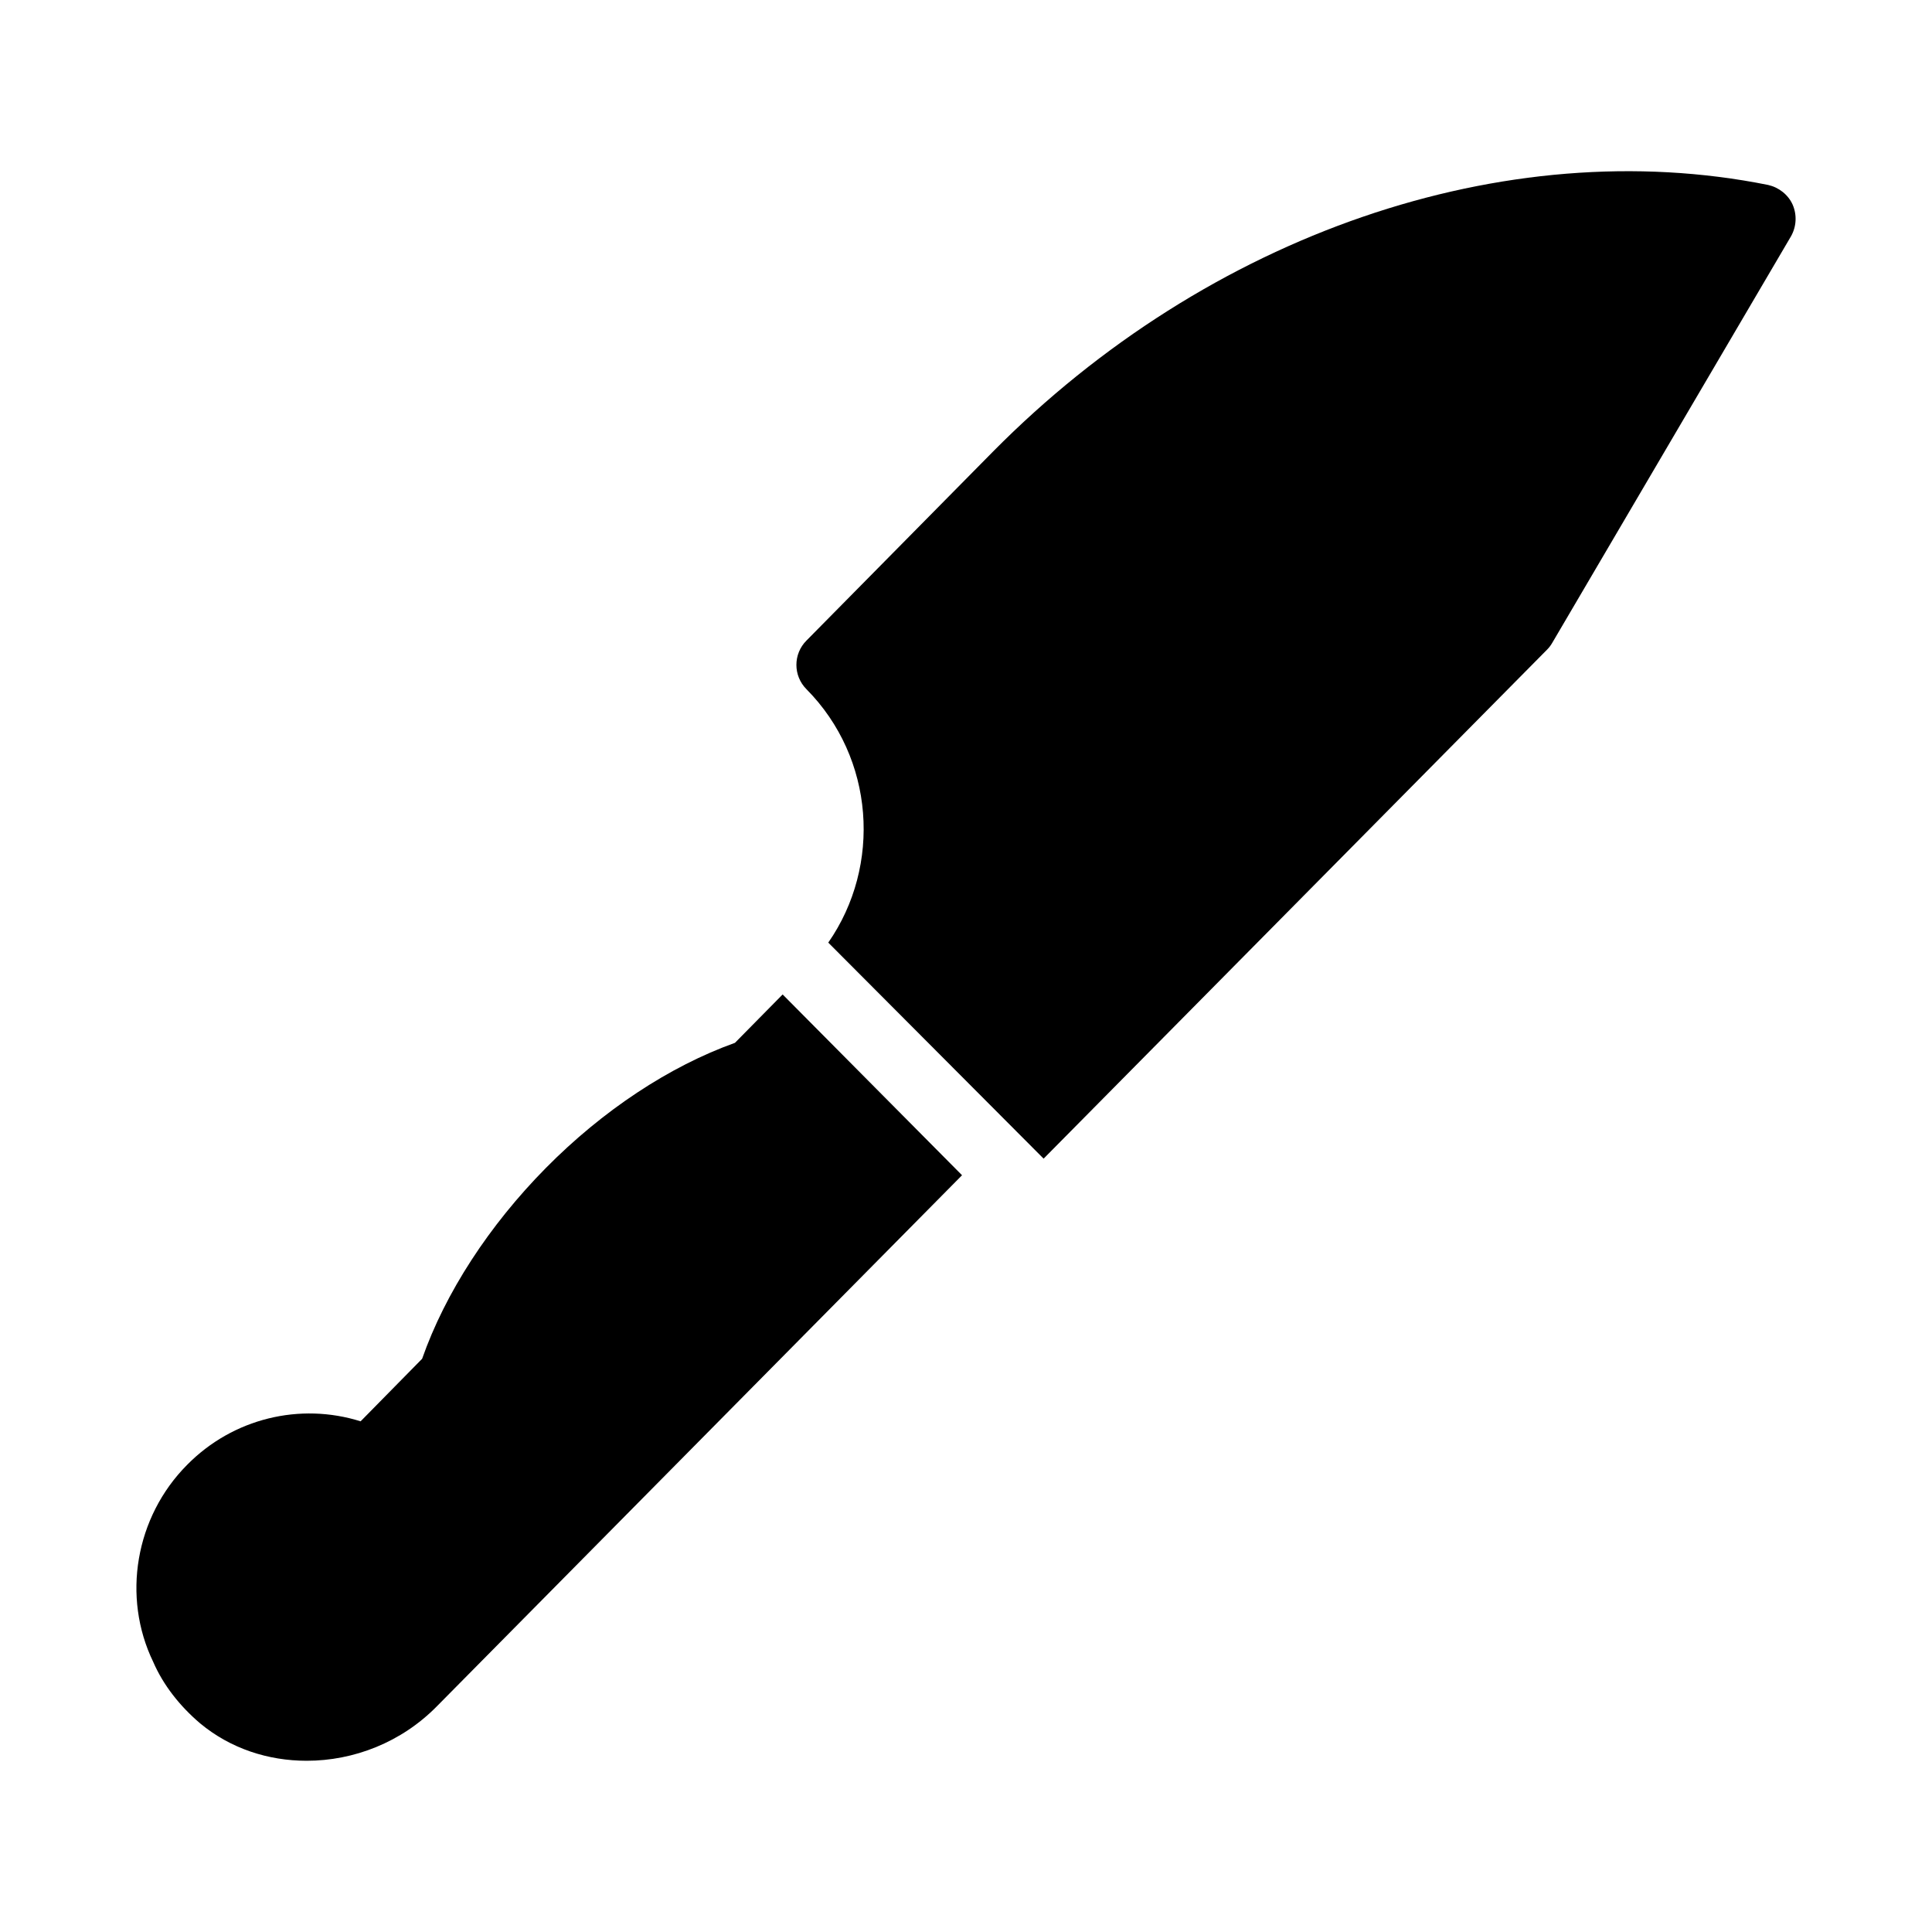
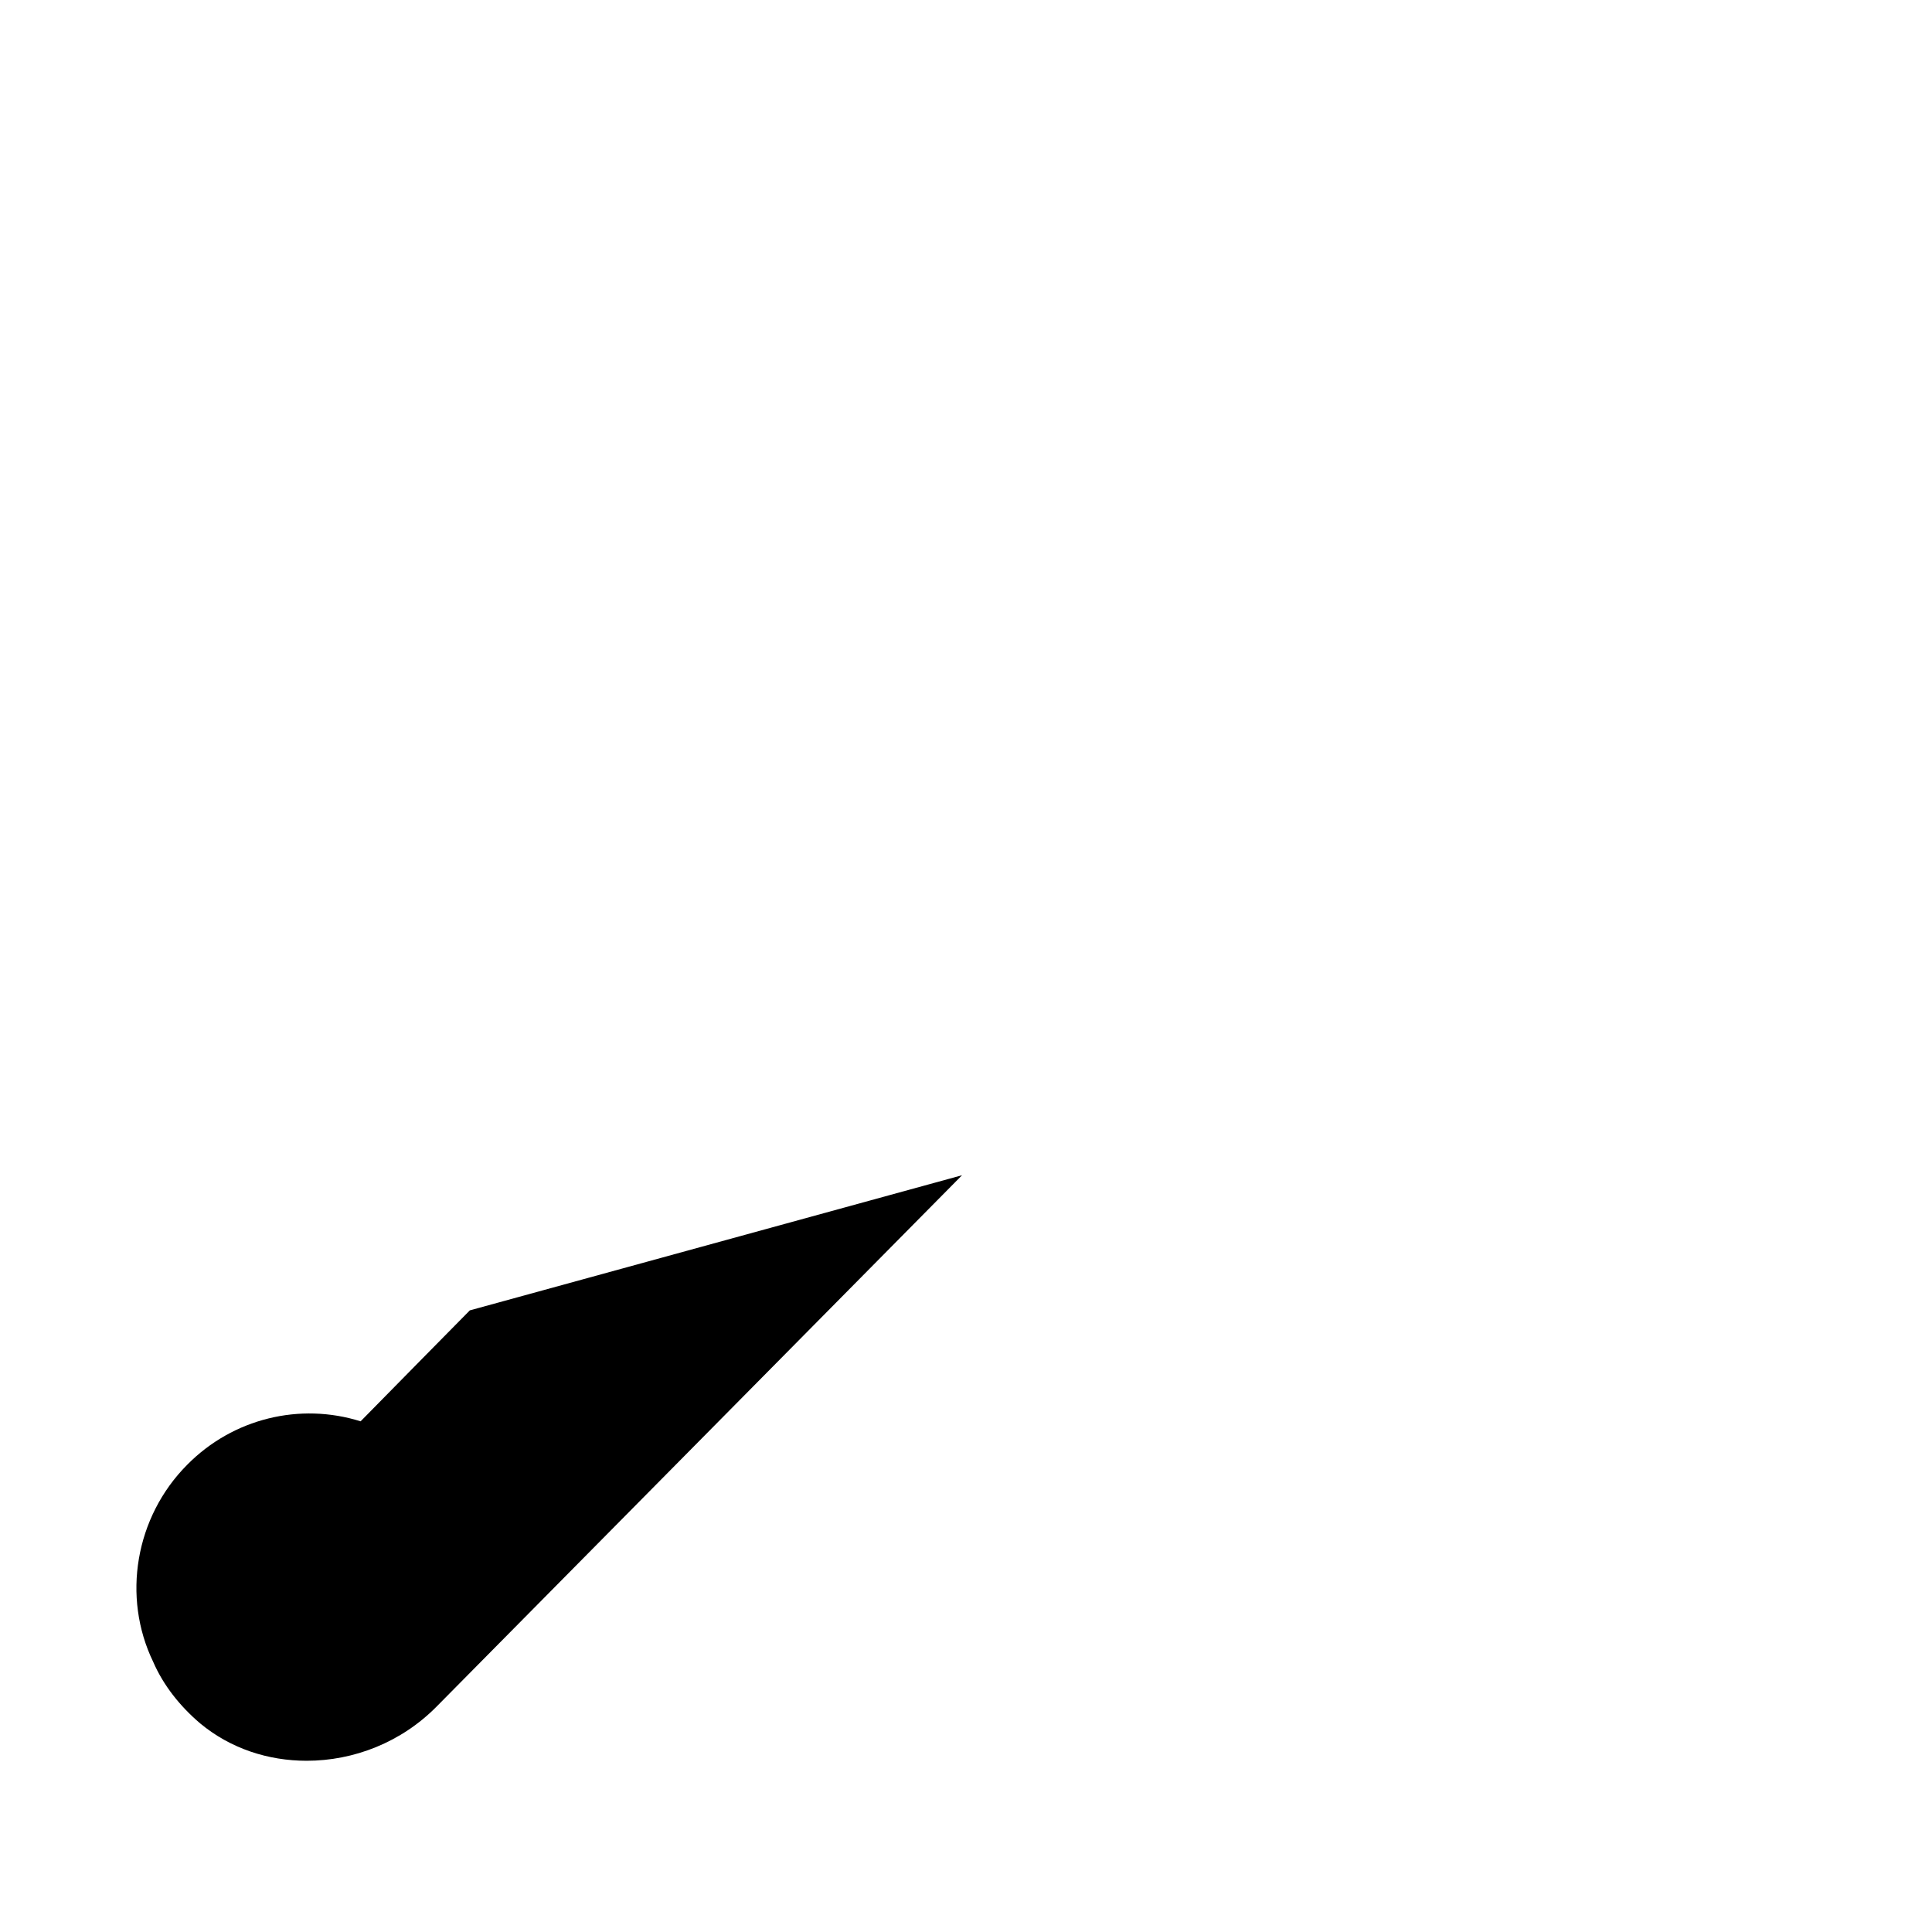
<svg xmlns="http://www.w3.org/2000/svg" fill="#000000" width="800px" height="800px" version="1.1" viewBox="144 144 512 512">
  <g>
-     <path d="m398.95 455.45-139.14 140.7c-9.434 9.617-22.078 14.473-34.535 14.473-10.168 0-20.152-3.207-28.215-9.895-5.402-4.582-9.801-10.168-12.457-16.305-8.336-17.223-4.762-38.383 8.977-52.215 12.184-12.367 29.953-16.578 45.984-11.543l16.305-16.578c6.137-17.496 17.77-35.359 32.793-50.562 15.023-15.207 32.703-26.93 50.105-33.16l12.641-12.824z" />
-     <path d="m618.61 206.66-63.207 107.63c-0.367 0.641-0.824 1.281-1.375 1.832l-133.46 134.93-57.066-57.25c14.199-20.426 12.273-48.914-5.769-67.145-3.57-3.574-3.57-9.344 0-12.914l49.375-50.016c57.066-57.707 135.75-84.73 205.46-70.715 2.84 0.641 5.312 2.566 6.504 5.223 1.188 2.746 1.004 5.859-0.461 8.426z" />
+     <path d="m398.95 455.45-139.14 140.7c-9.434 9.617-22.078 14.473-34.535 14.473-10.168 0-20.152-3.207-28.215-9.895-5.402-4.582-9.801-10.168-12.457-16.305-8.336-17.223-4.762-38.383 8.977-52.215 12.184-12.367 29.953-16.578 45.984-11.543l16.305-16.578l12.641-12.824z" />
  </g>
</svg>